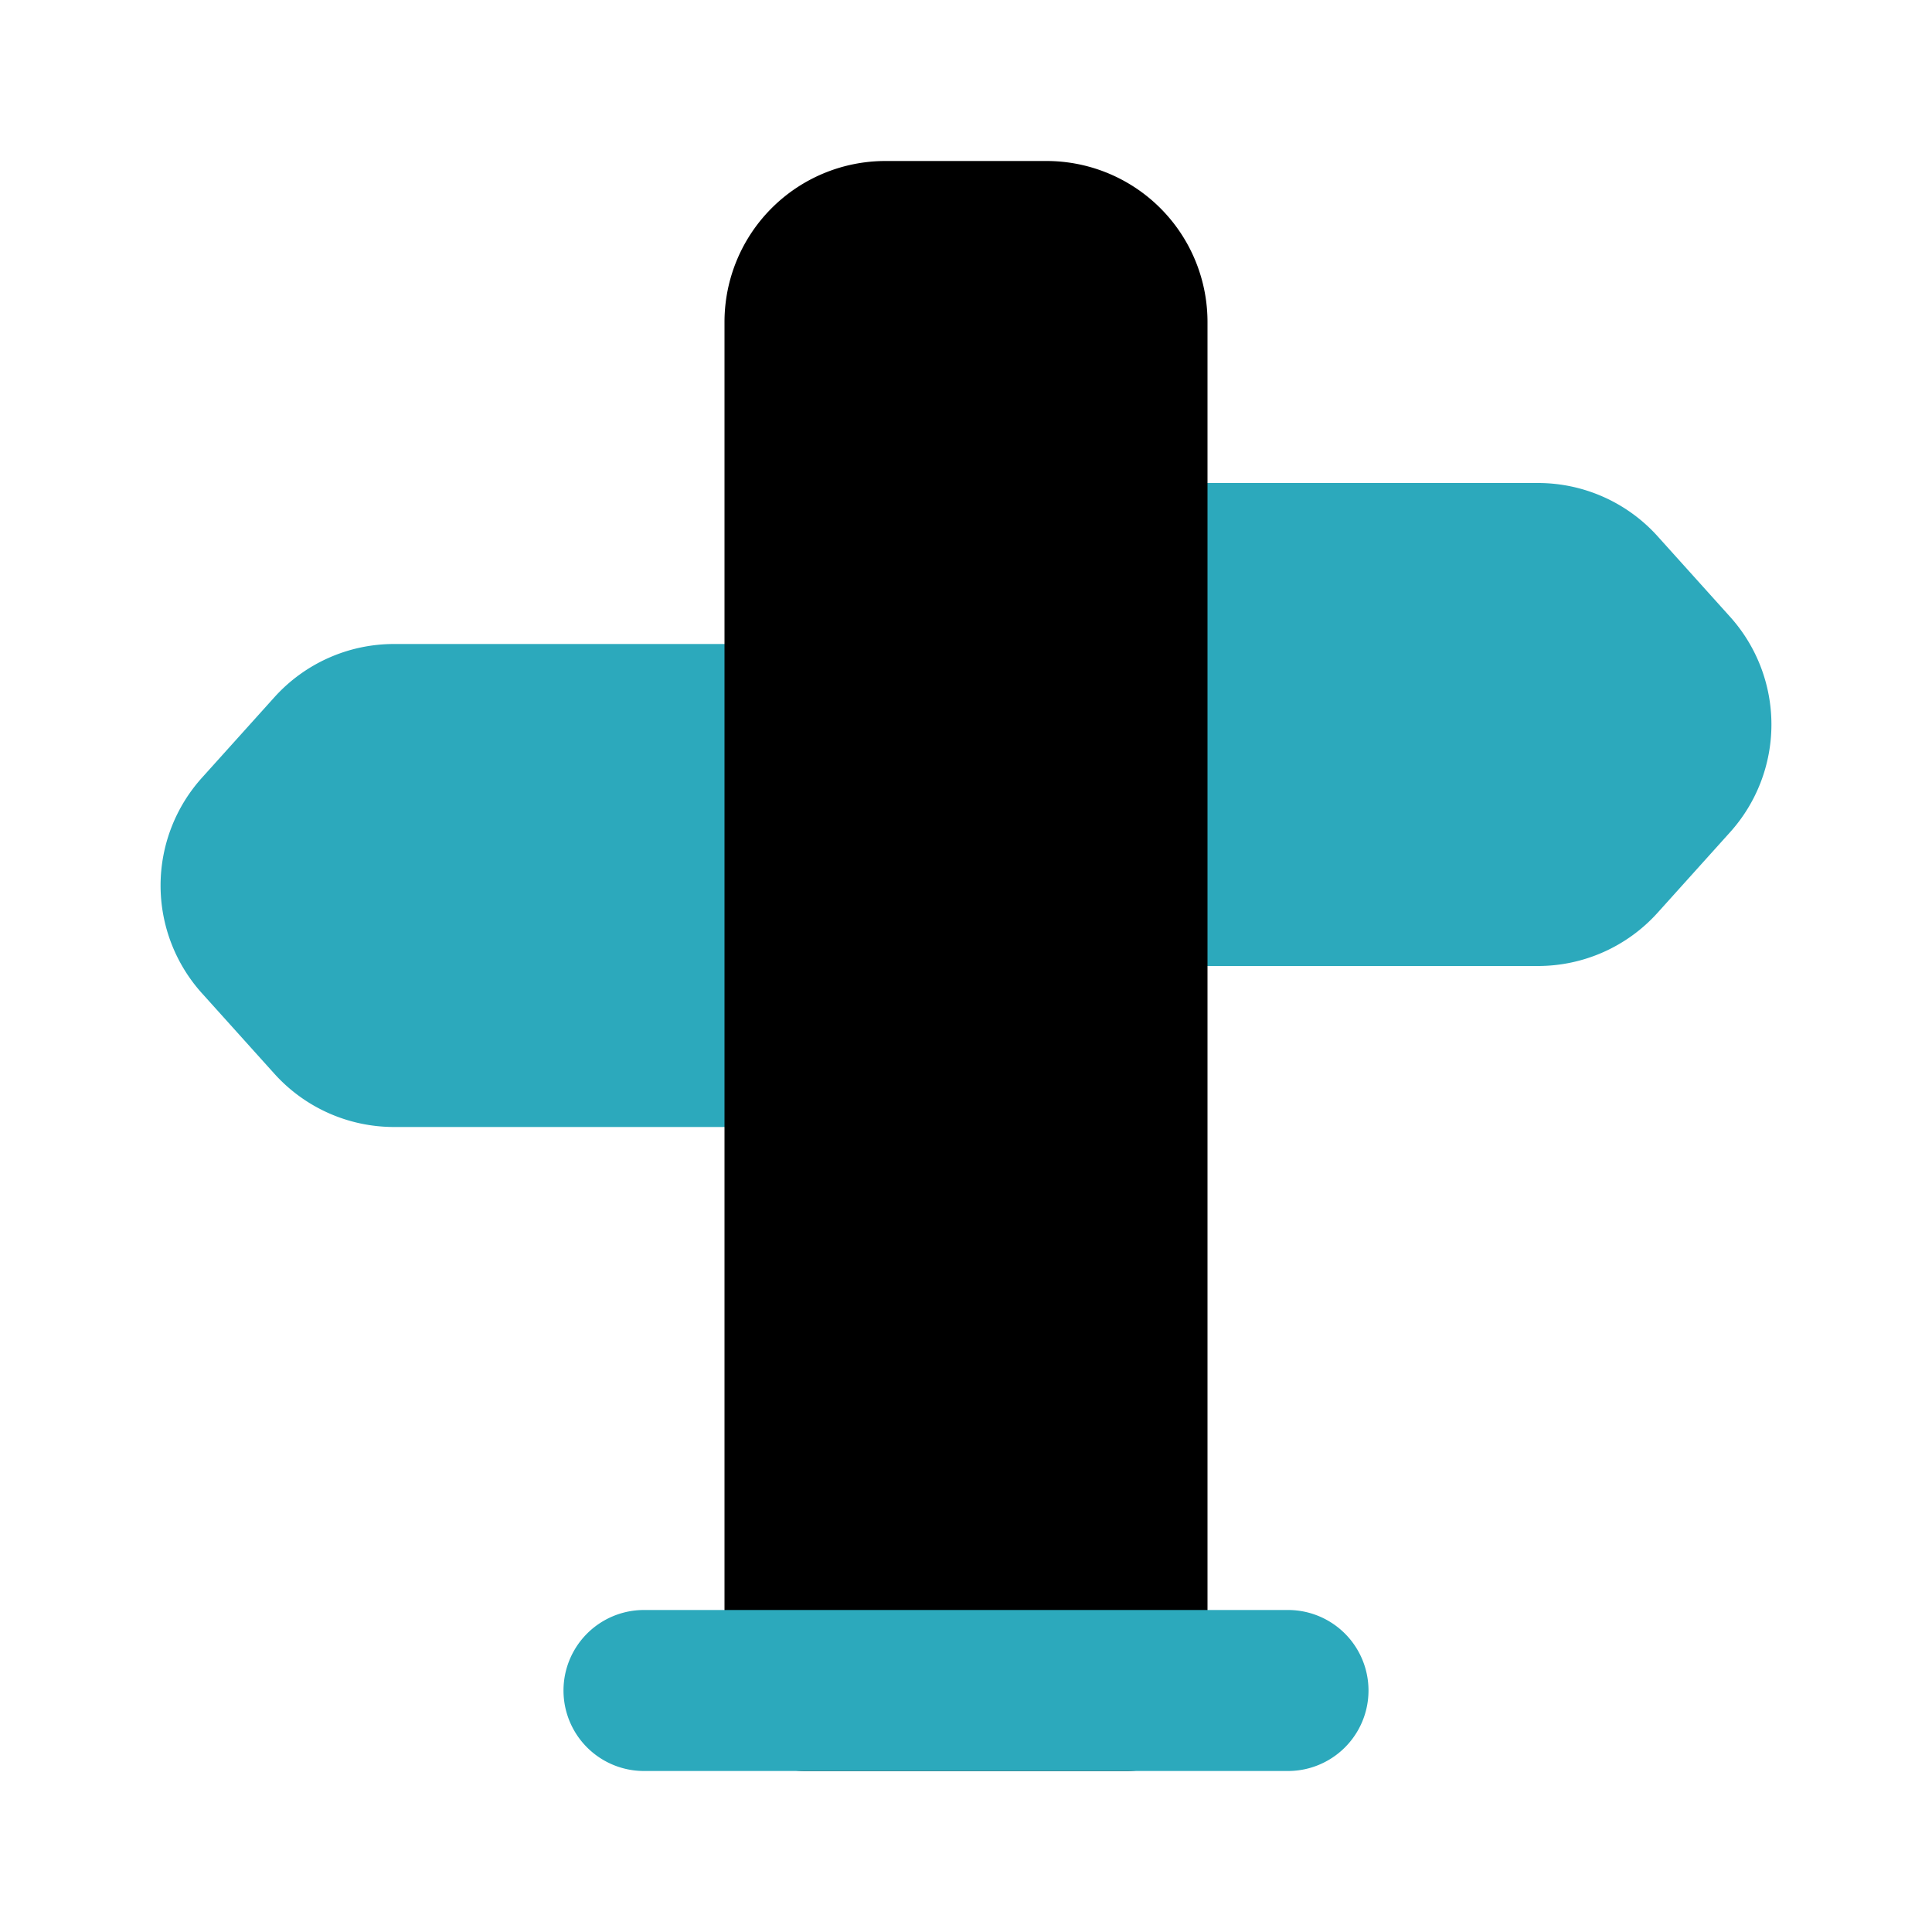
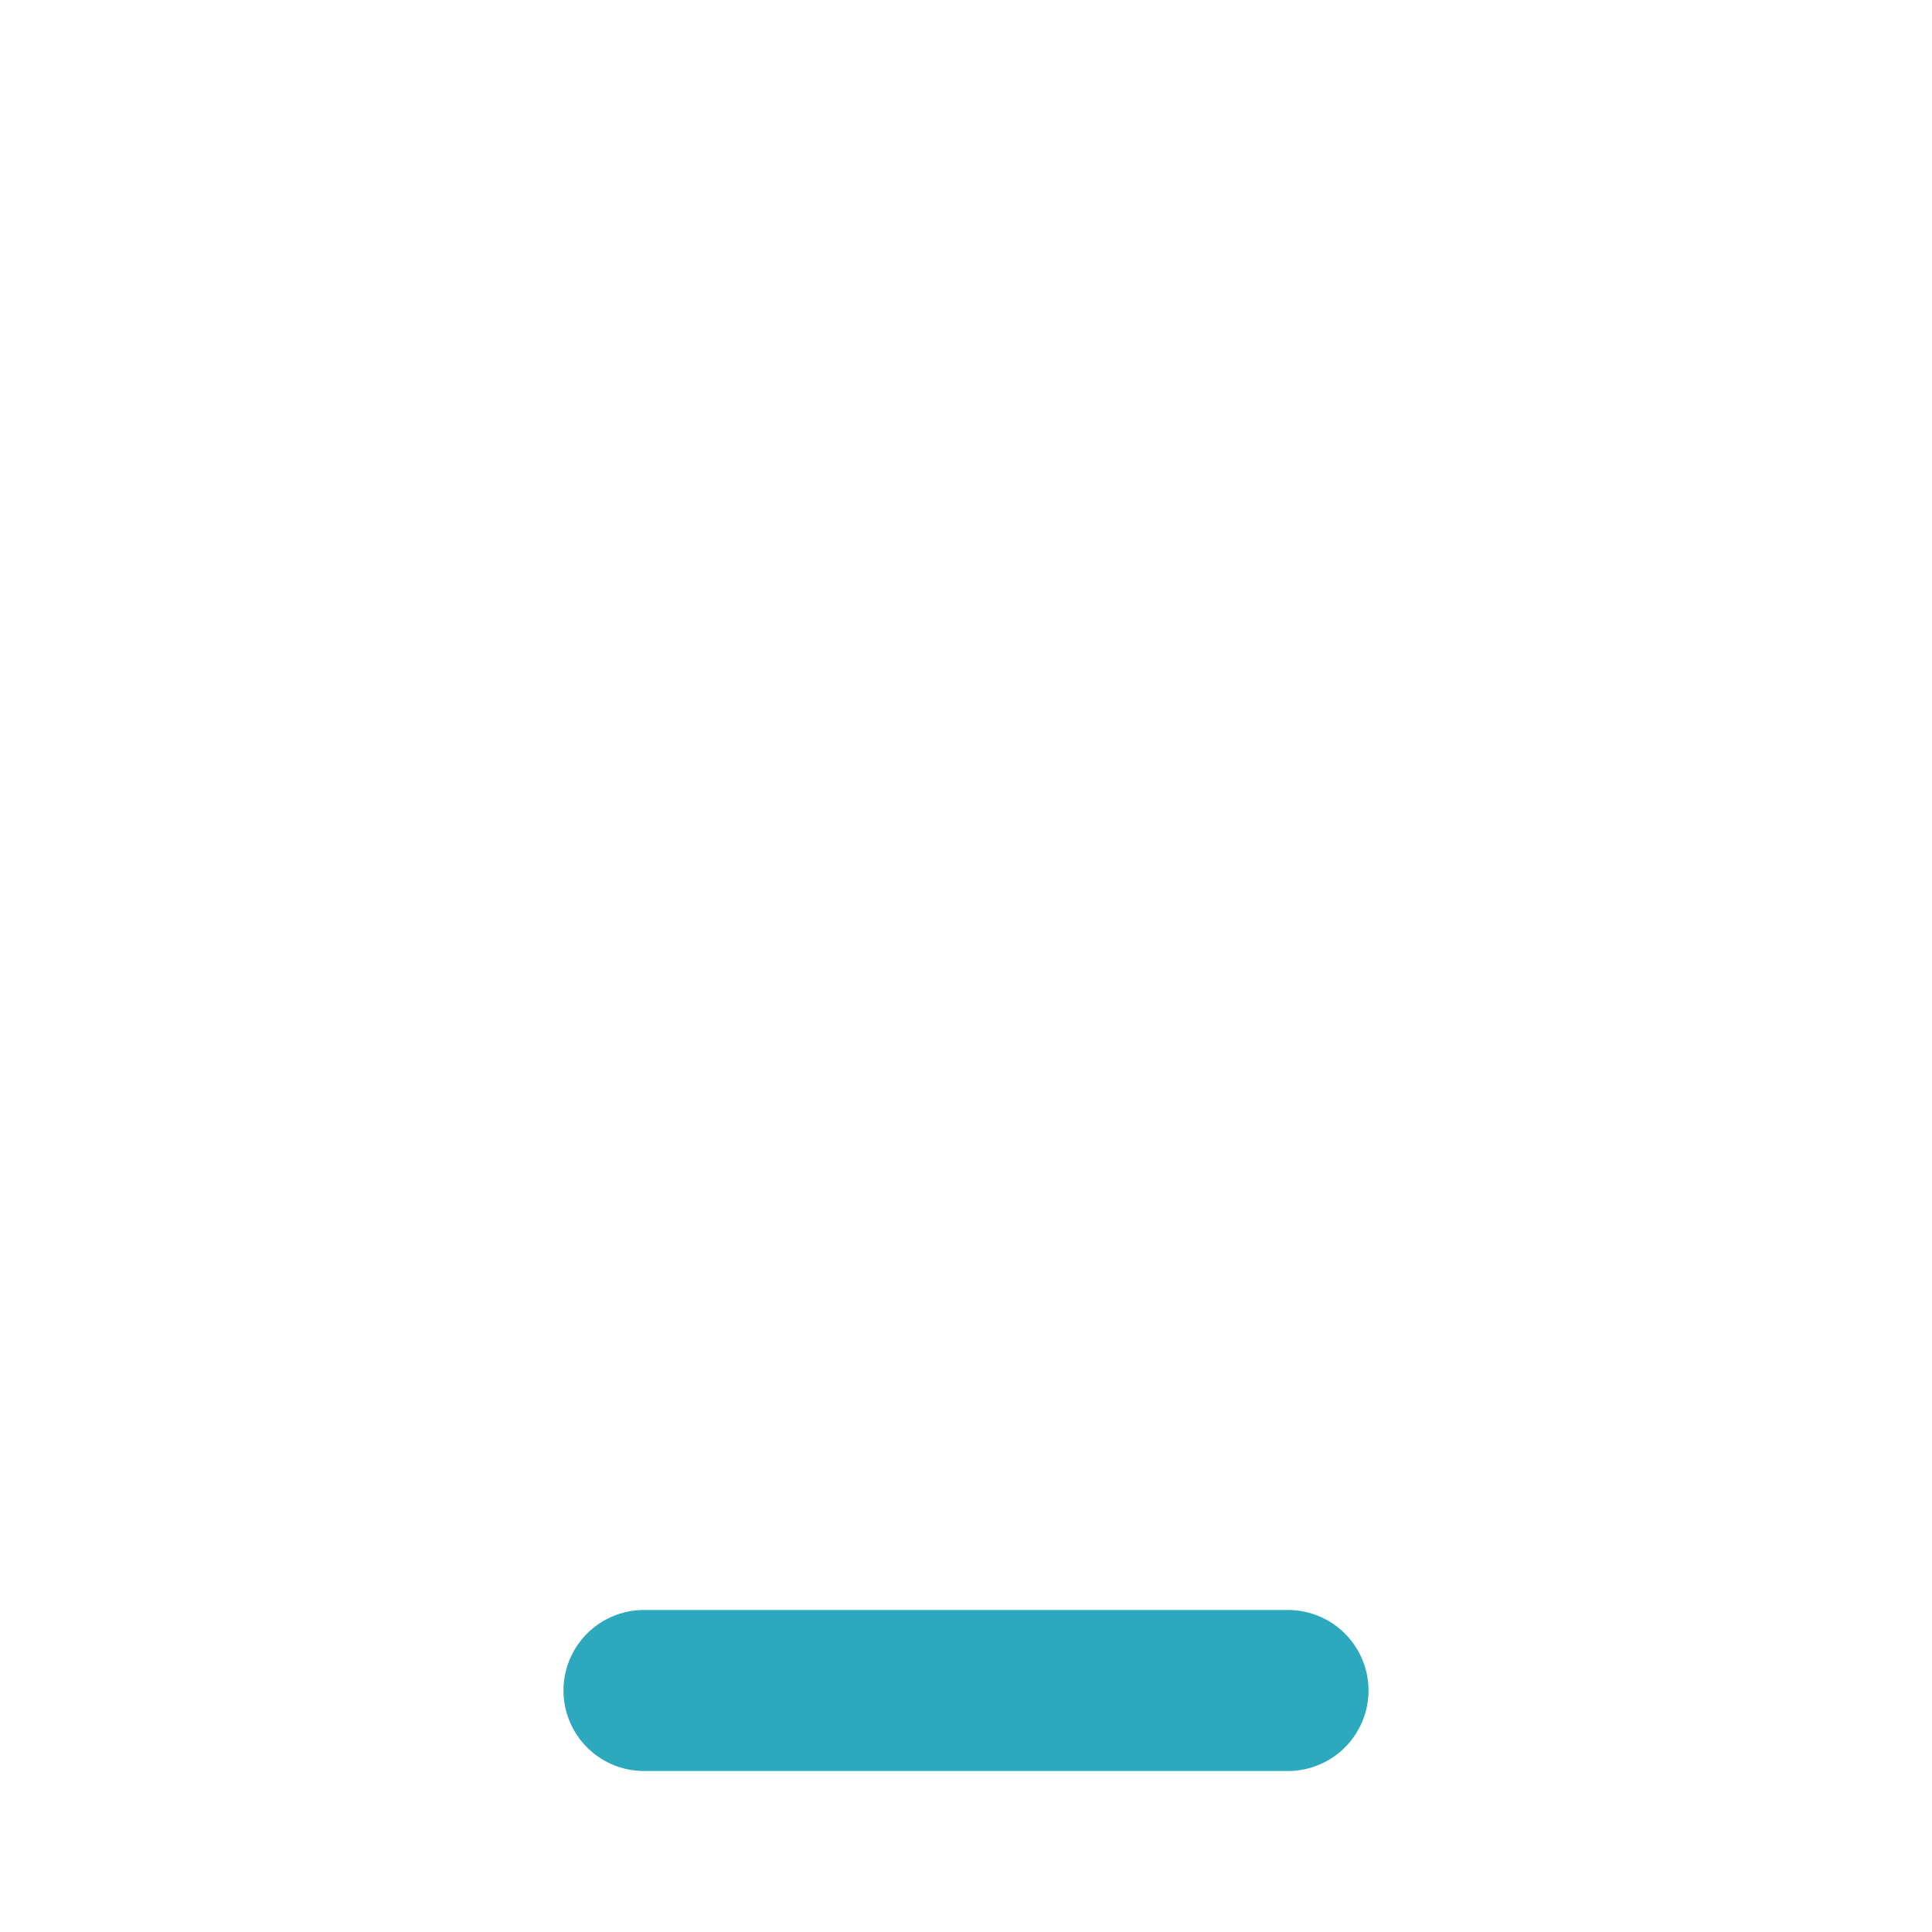
<svg xmlns="http://www.w3.org/2000/svg" fill="#000000" width="800px" height="800px" viewBox="0 0 24 24" id="direction-sign" data-name="Flat Color" class="icon flat-color">
-   <path id="secondary" d="M11,9v4a1,1,0,0,1-1,1H4.89a2,2,0,0,1-1.48-.66l-.9-1h0a2,2,0,0,1,0-2.68l.9-1A2,2,0,0,1,4.89,8H10A1,1,0,0,1,11,9ZM21.49,7.66h0l-.9-1A2,2,0,0,0,19.11,6H14a1,1,0,0,0-1,1v4a1,1,0,0,0,1,1h5.11a2,2,0,0,0,1.48-.66l.9-1A2,2,0,0,0,21.49,7.66Z" style="fill: rgb(44, 169, 188);" />
-   <path id="primary" d="M13,2H11A2,2,0,0,0,9,4V21a1,1,0,0,0,1,1h4a1,1,0,0,0,1-1V4A2,2,0,0,0,13,2Z" style="fill: rgb(0, 0, 0);" />
  <path id="secondary-2" data-name="secondary" d="M16,22H8a1,1,0,0,1,0-2h8a1,1,0,0,1,0,2Z" style="fill: rgb(44, 169, 188);" />
</svg>